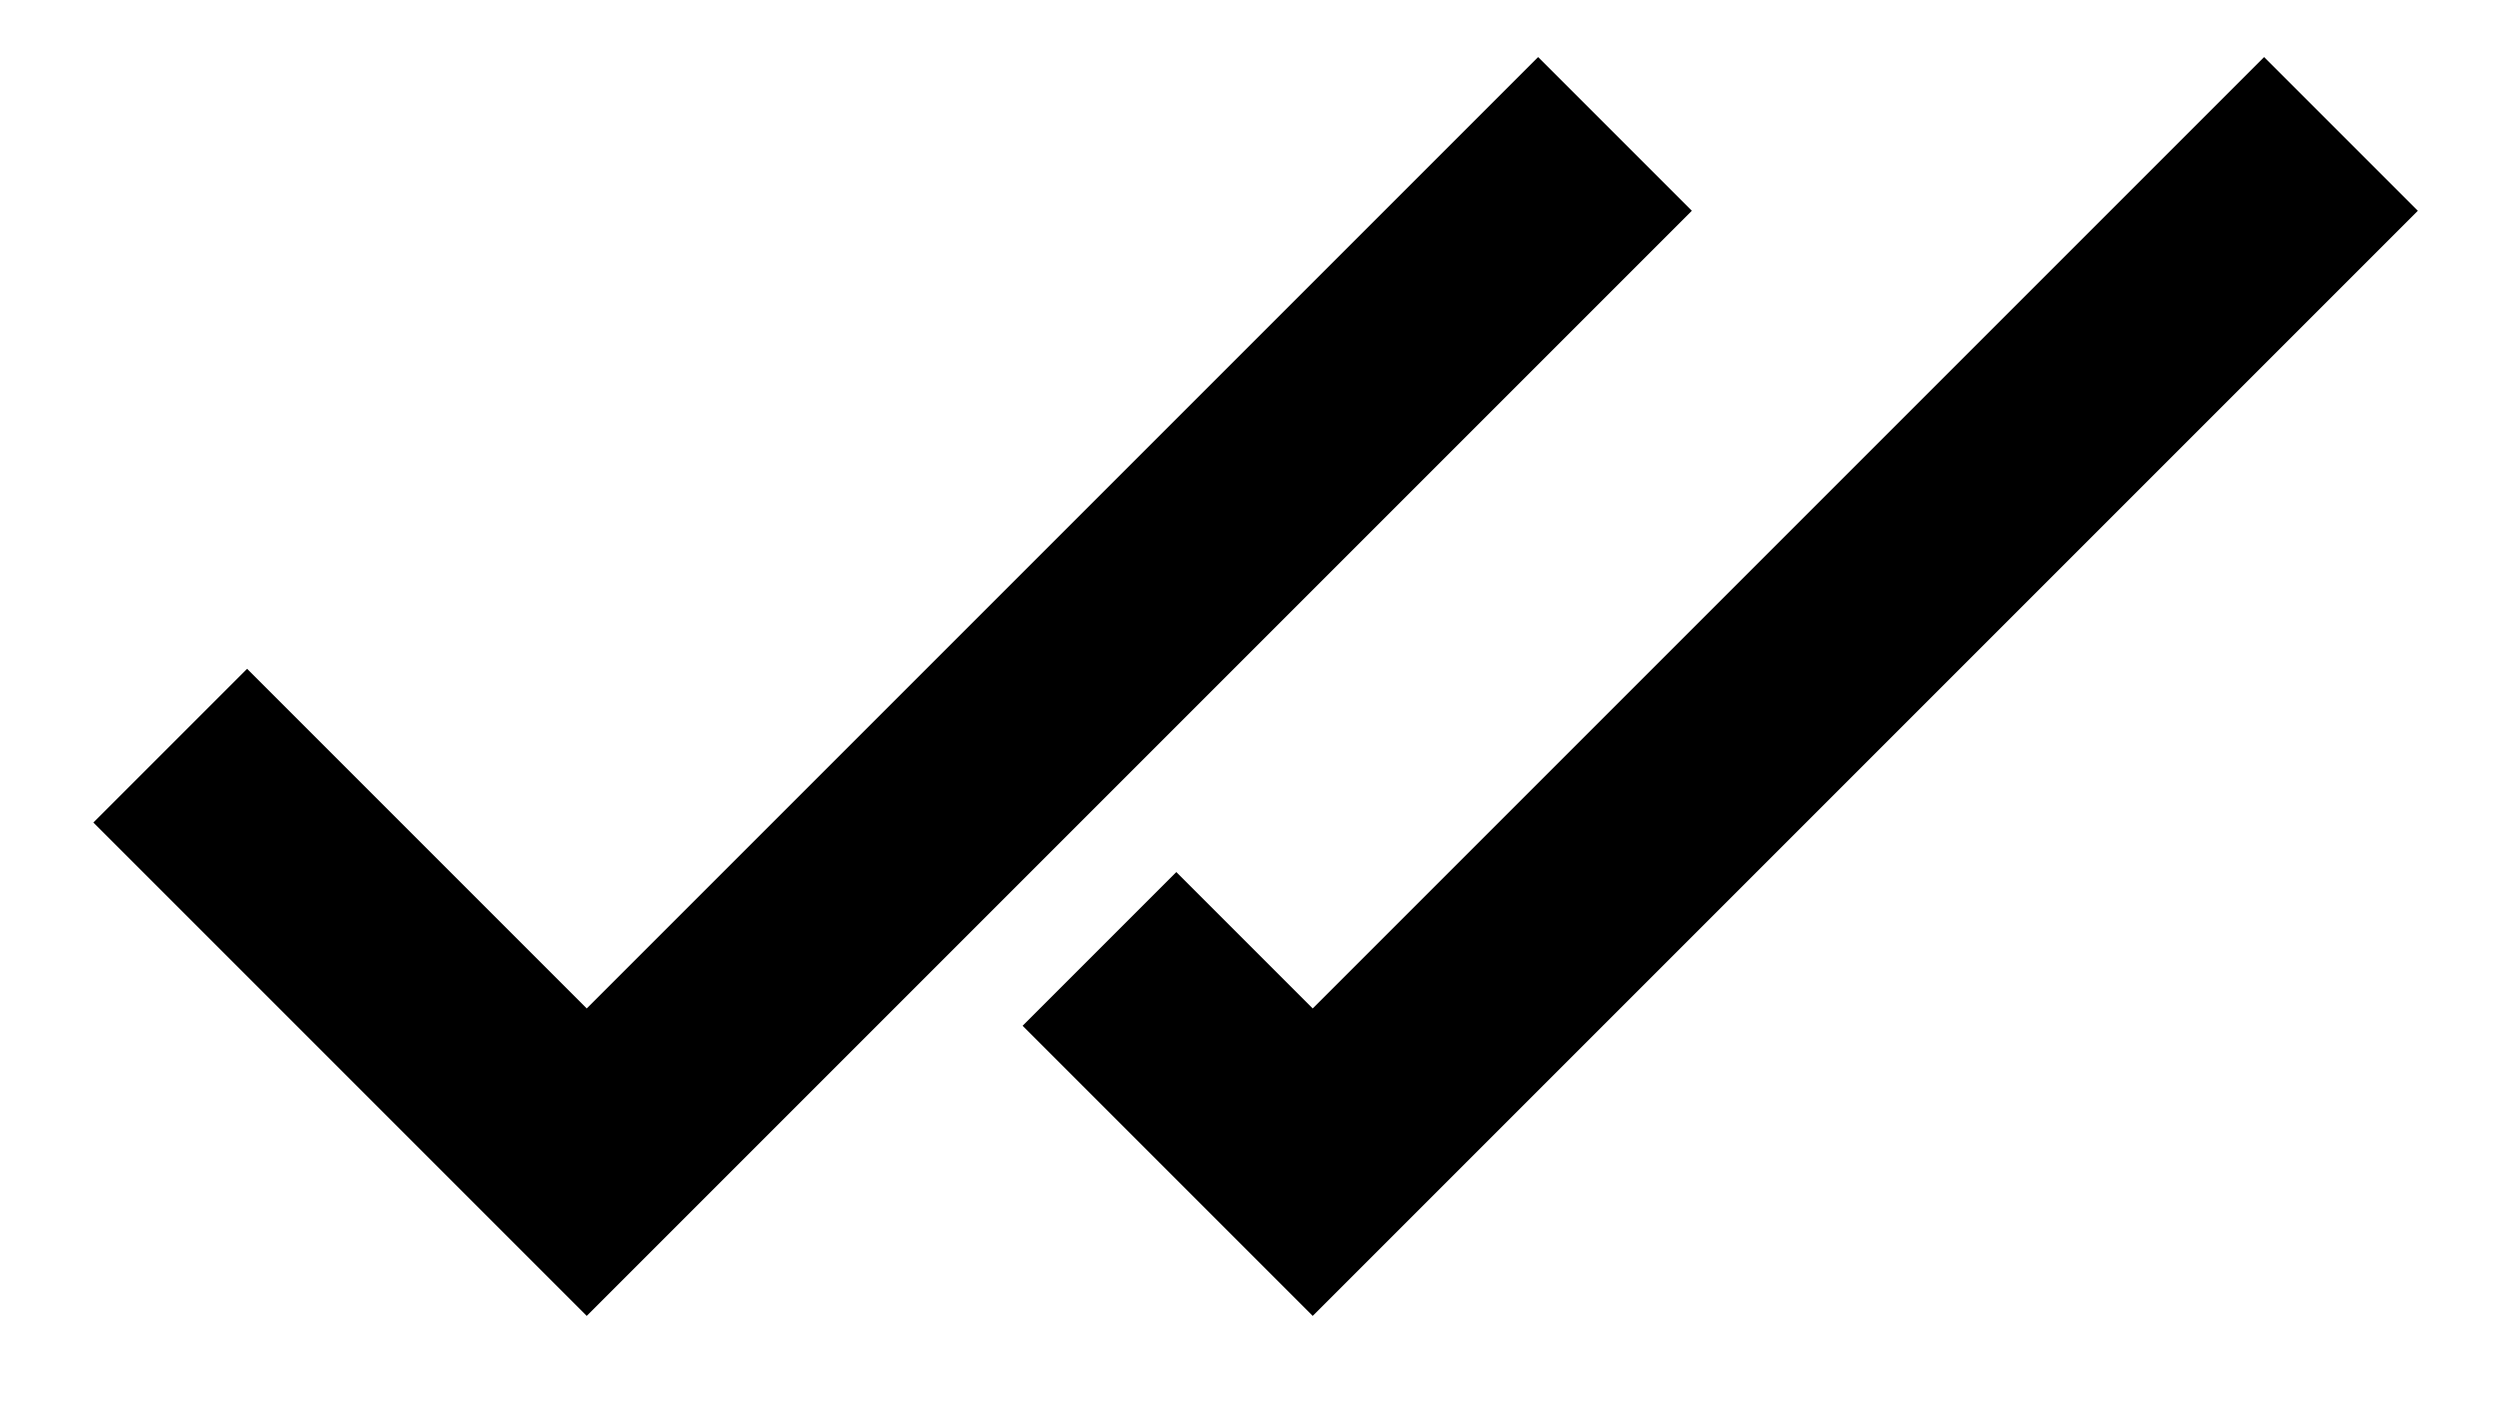
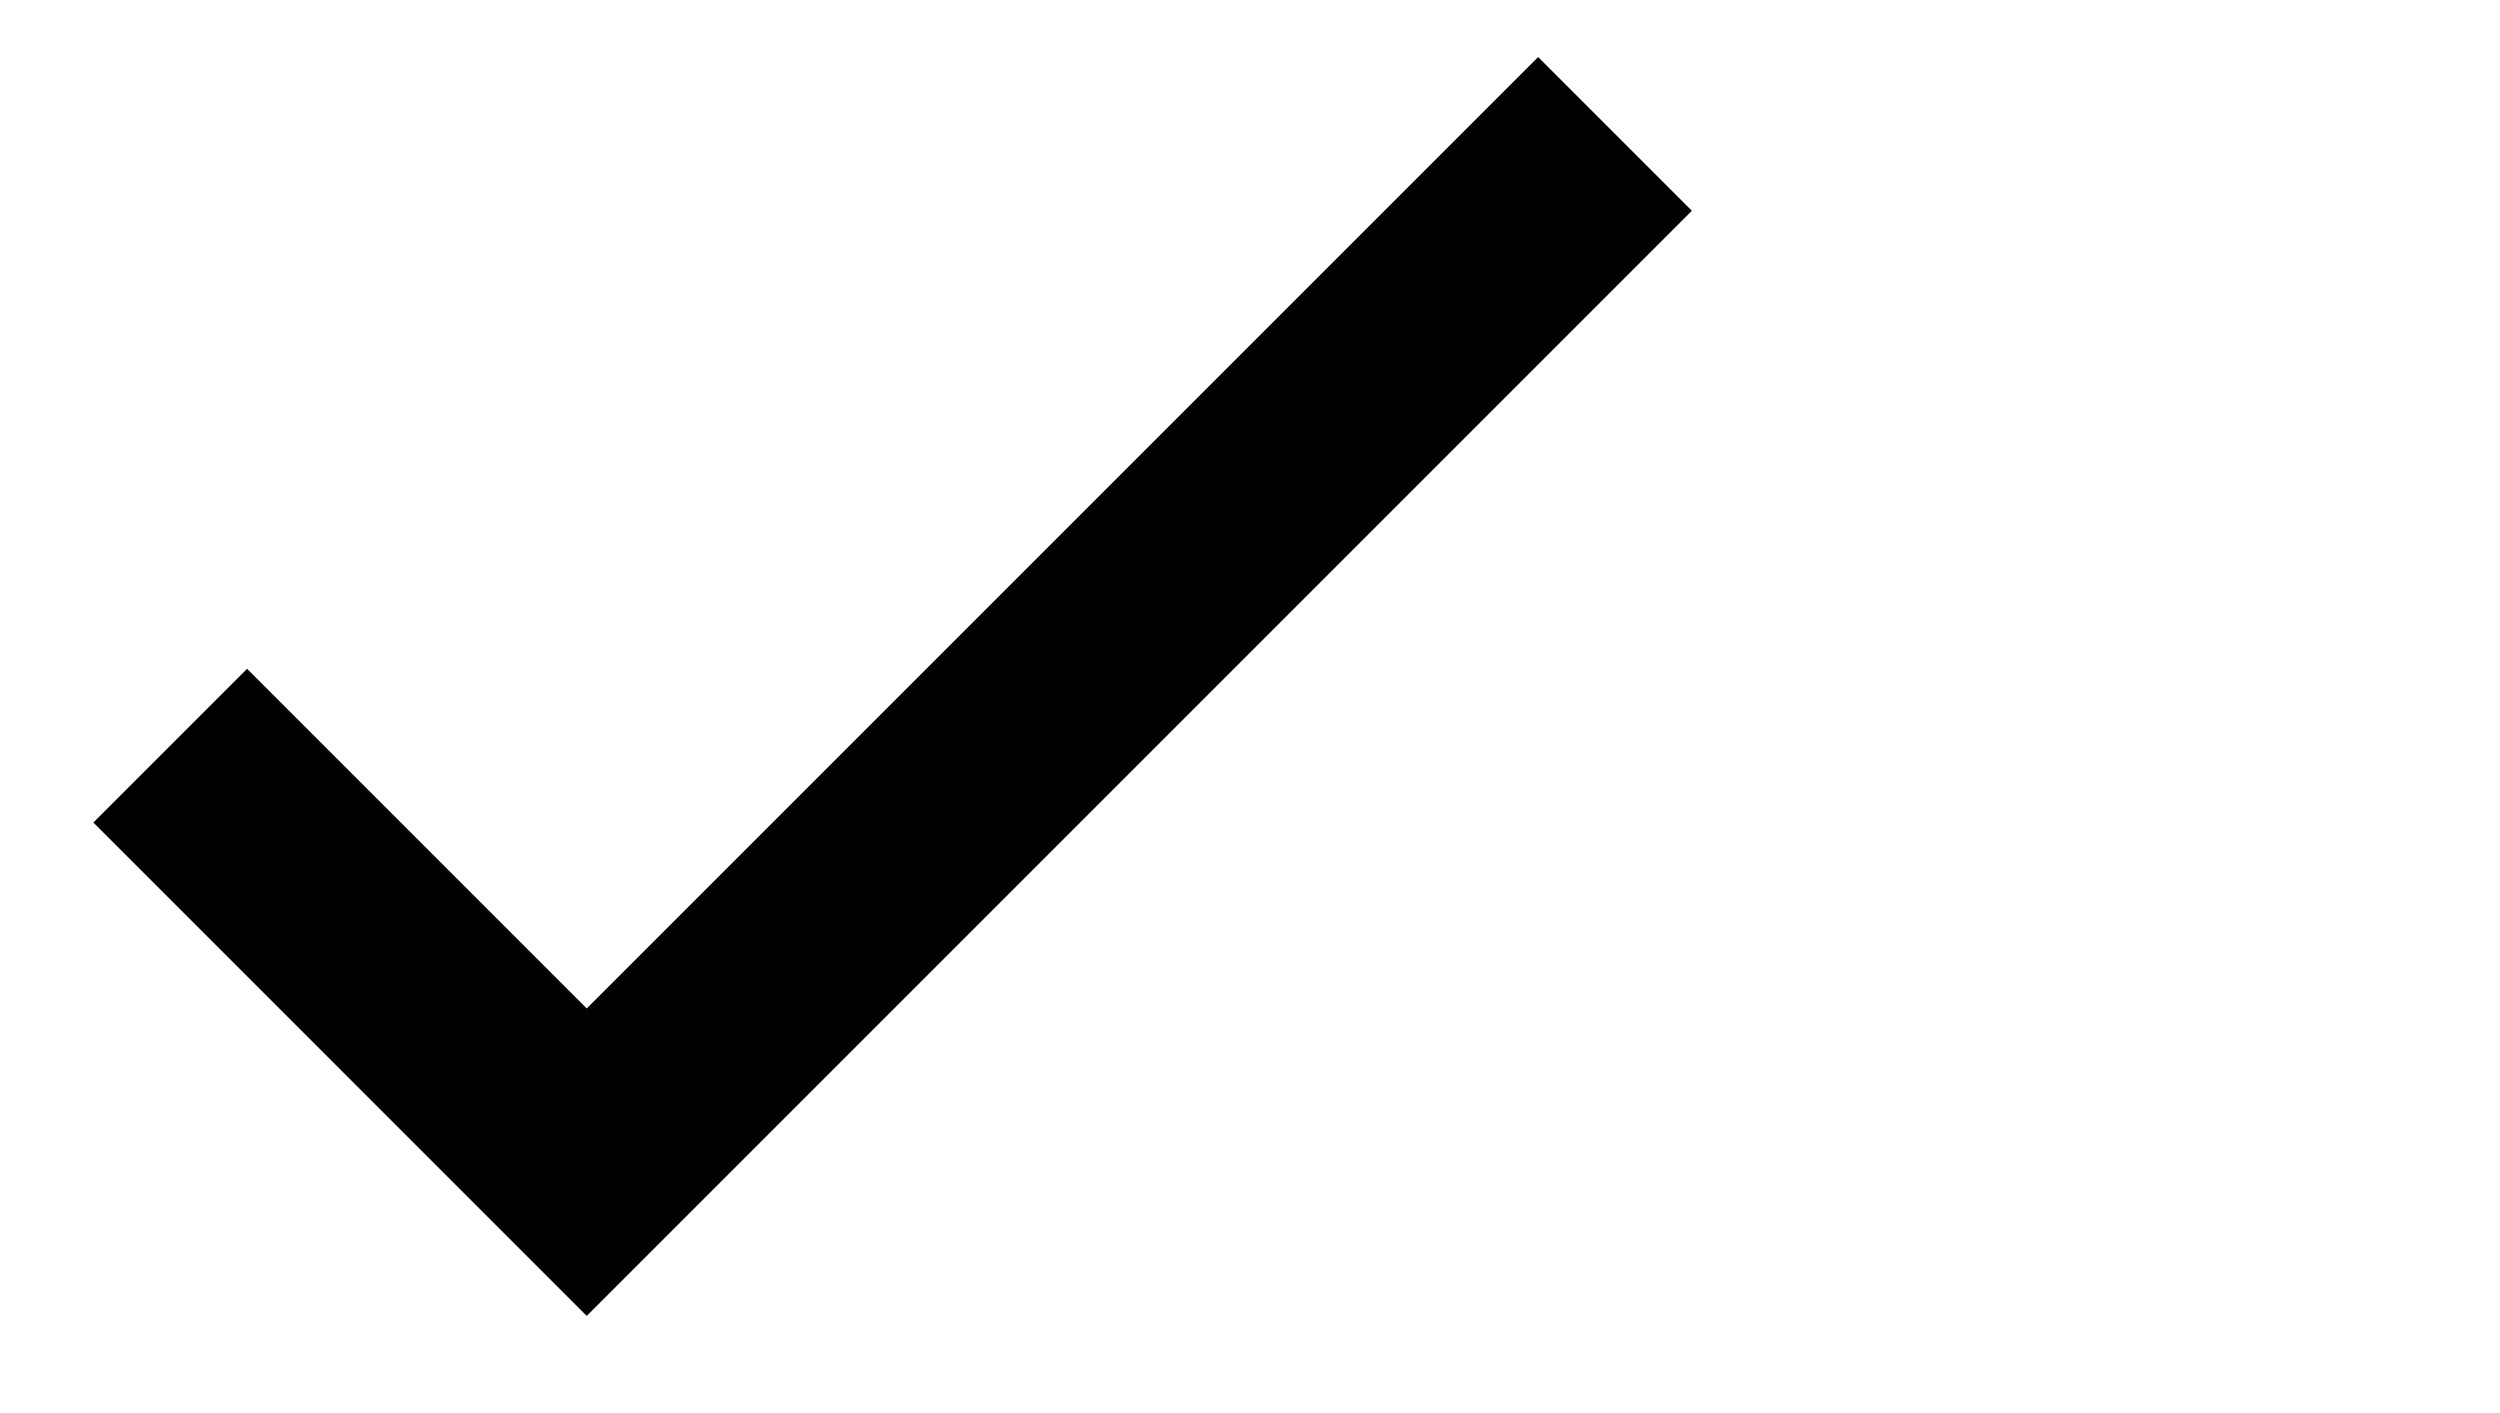
<svg xmlns="http://www.w3.org/2000/svg" width="23" height="13" viewBox="0 0 23 13" fill="none">
  <path d="M1.566 6.86L5.398 10.692L14.858 1.232" stroke="black" stroke-width="2" />
-   <path d="M10.115 8.73L12.077 10.692L21.537 1.232" stroke="black" stroke-width="2" />
</svg>